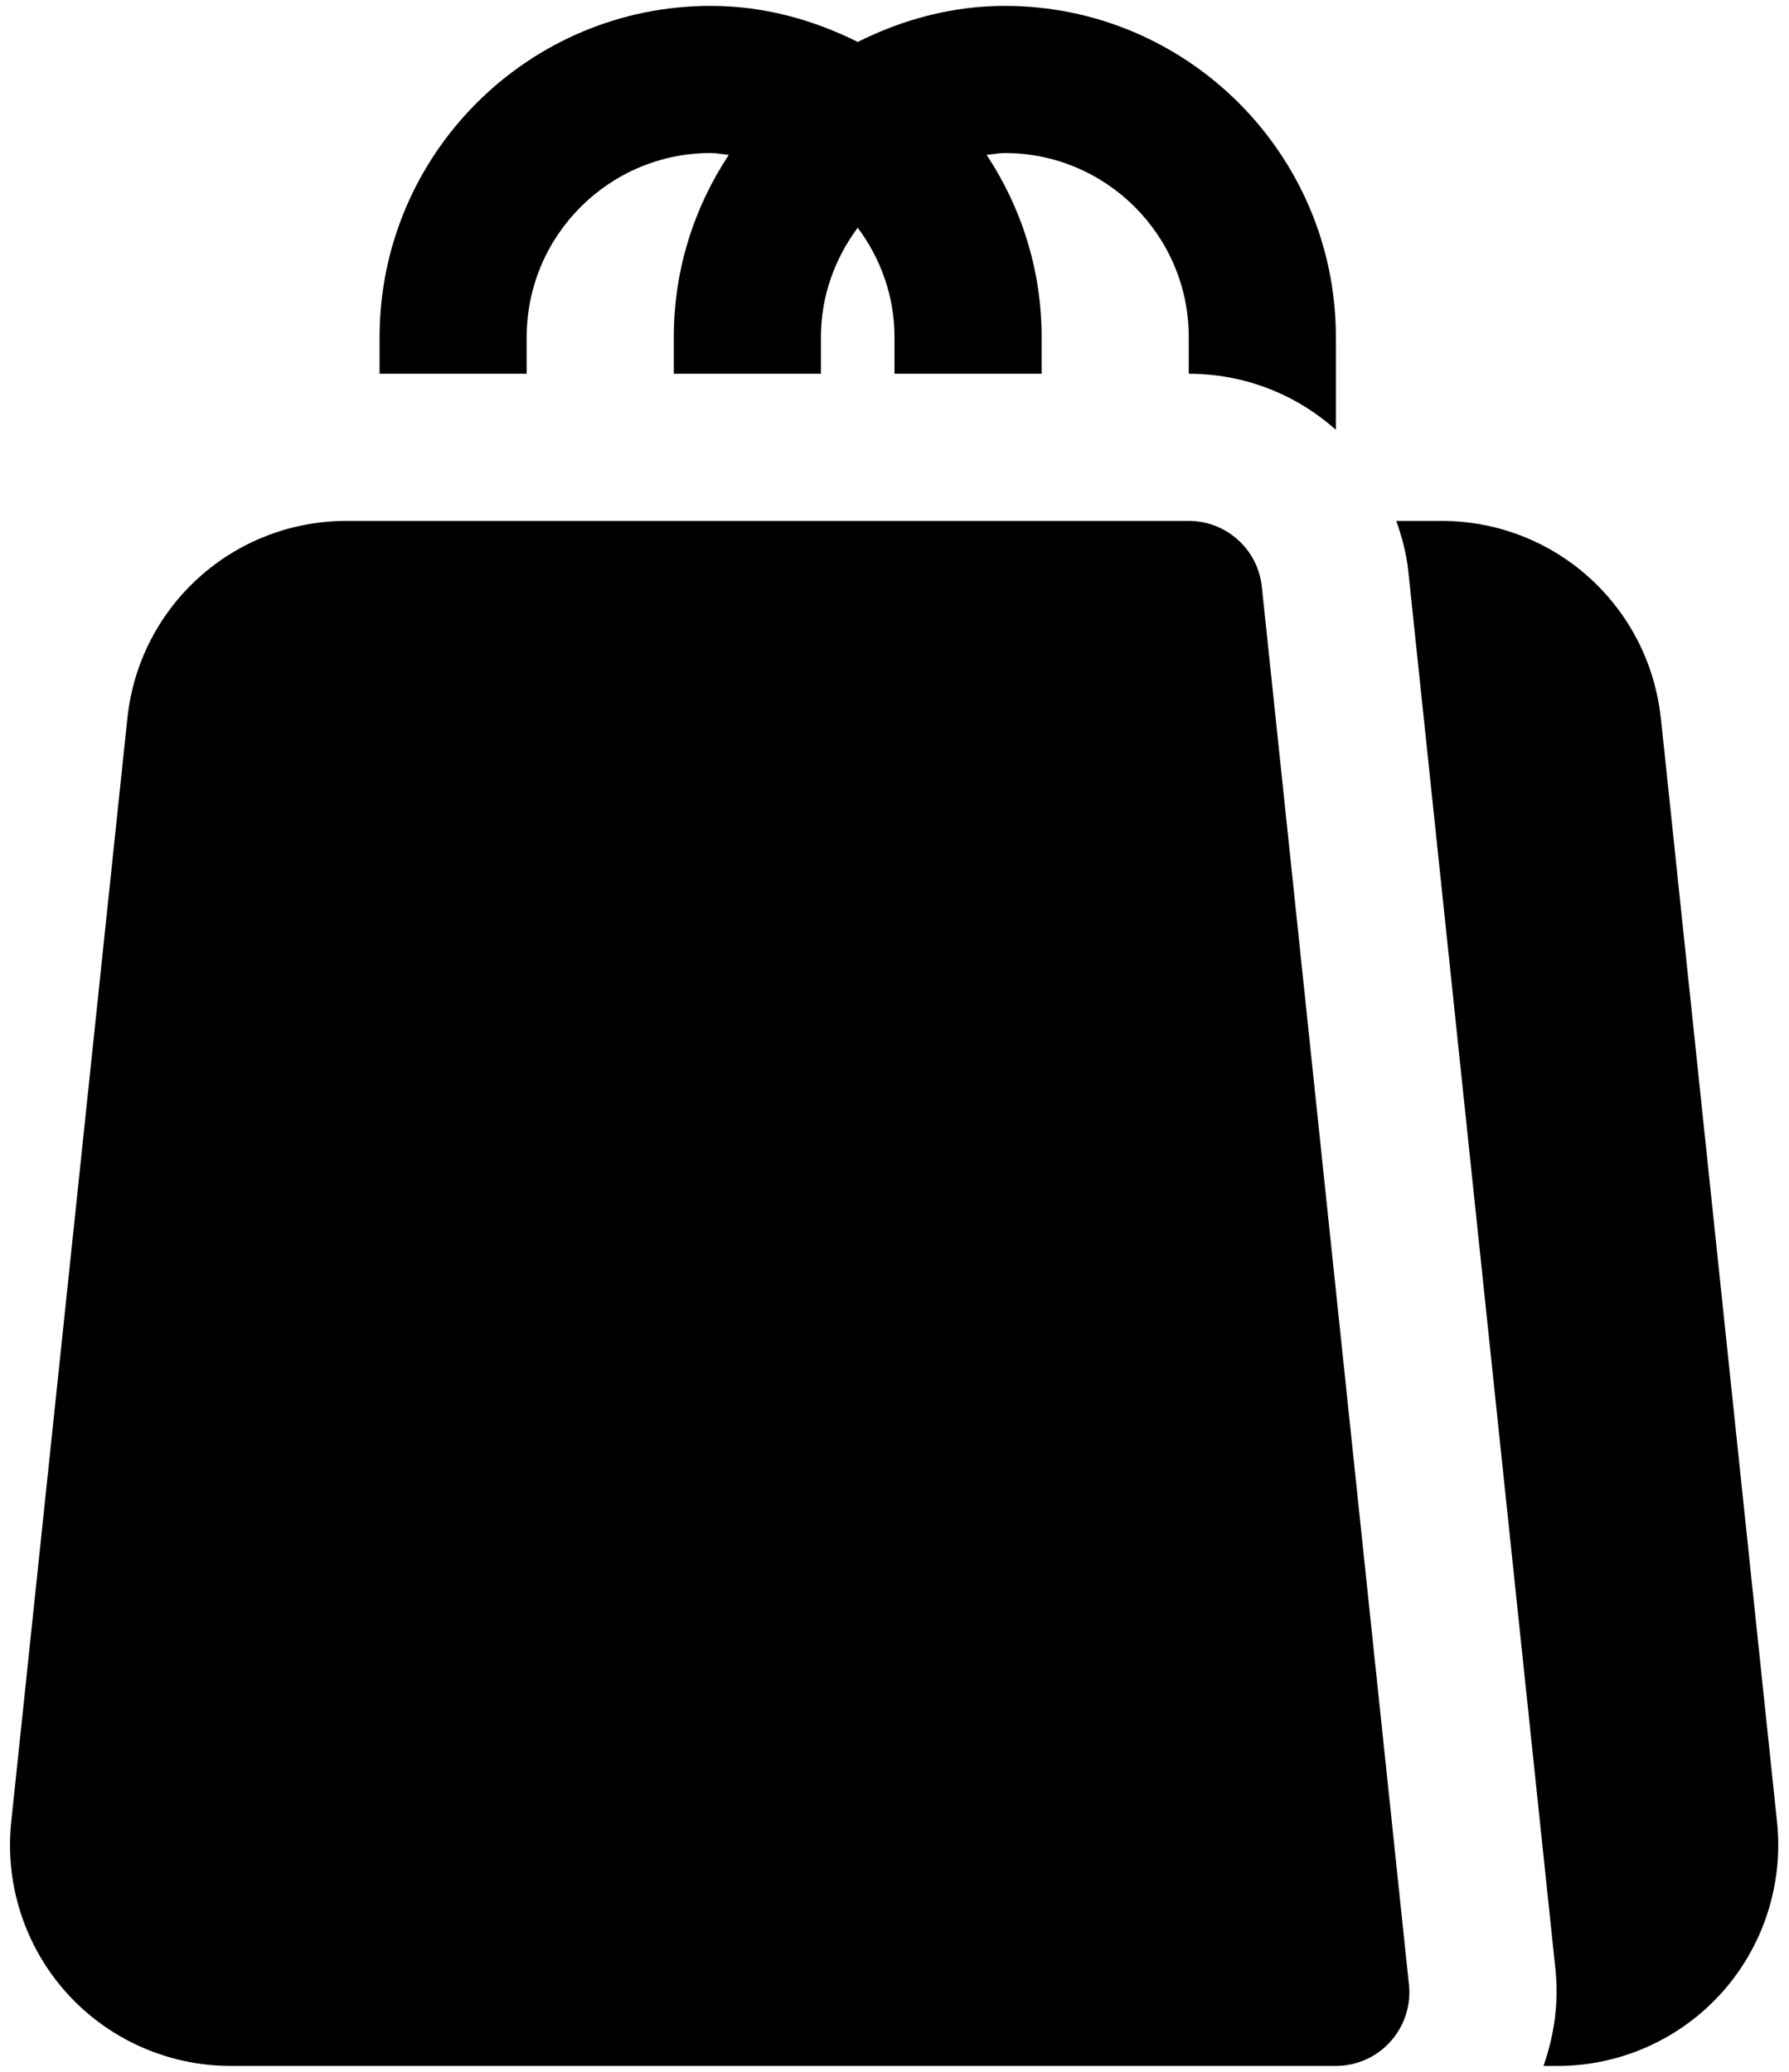
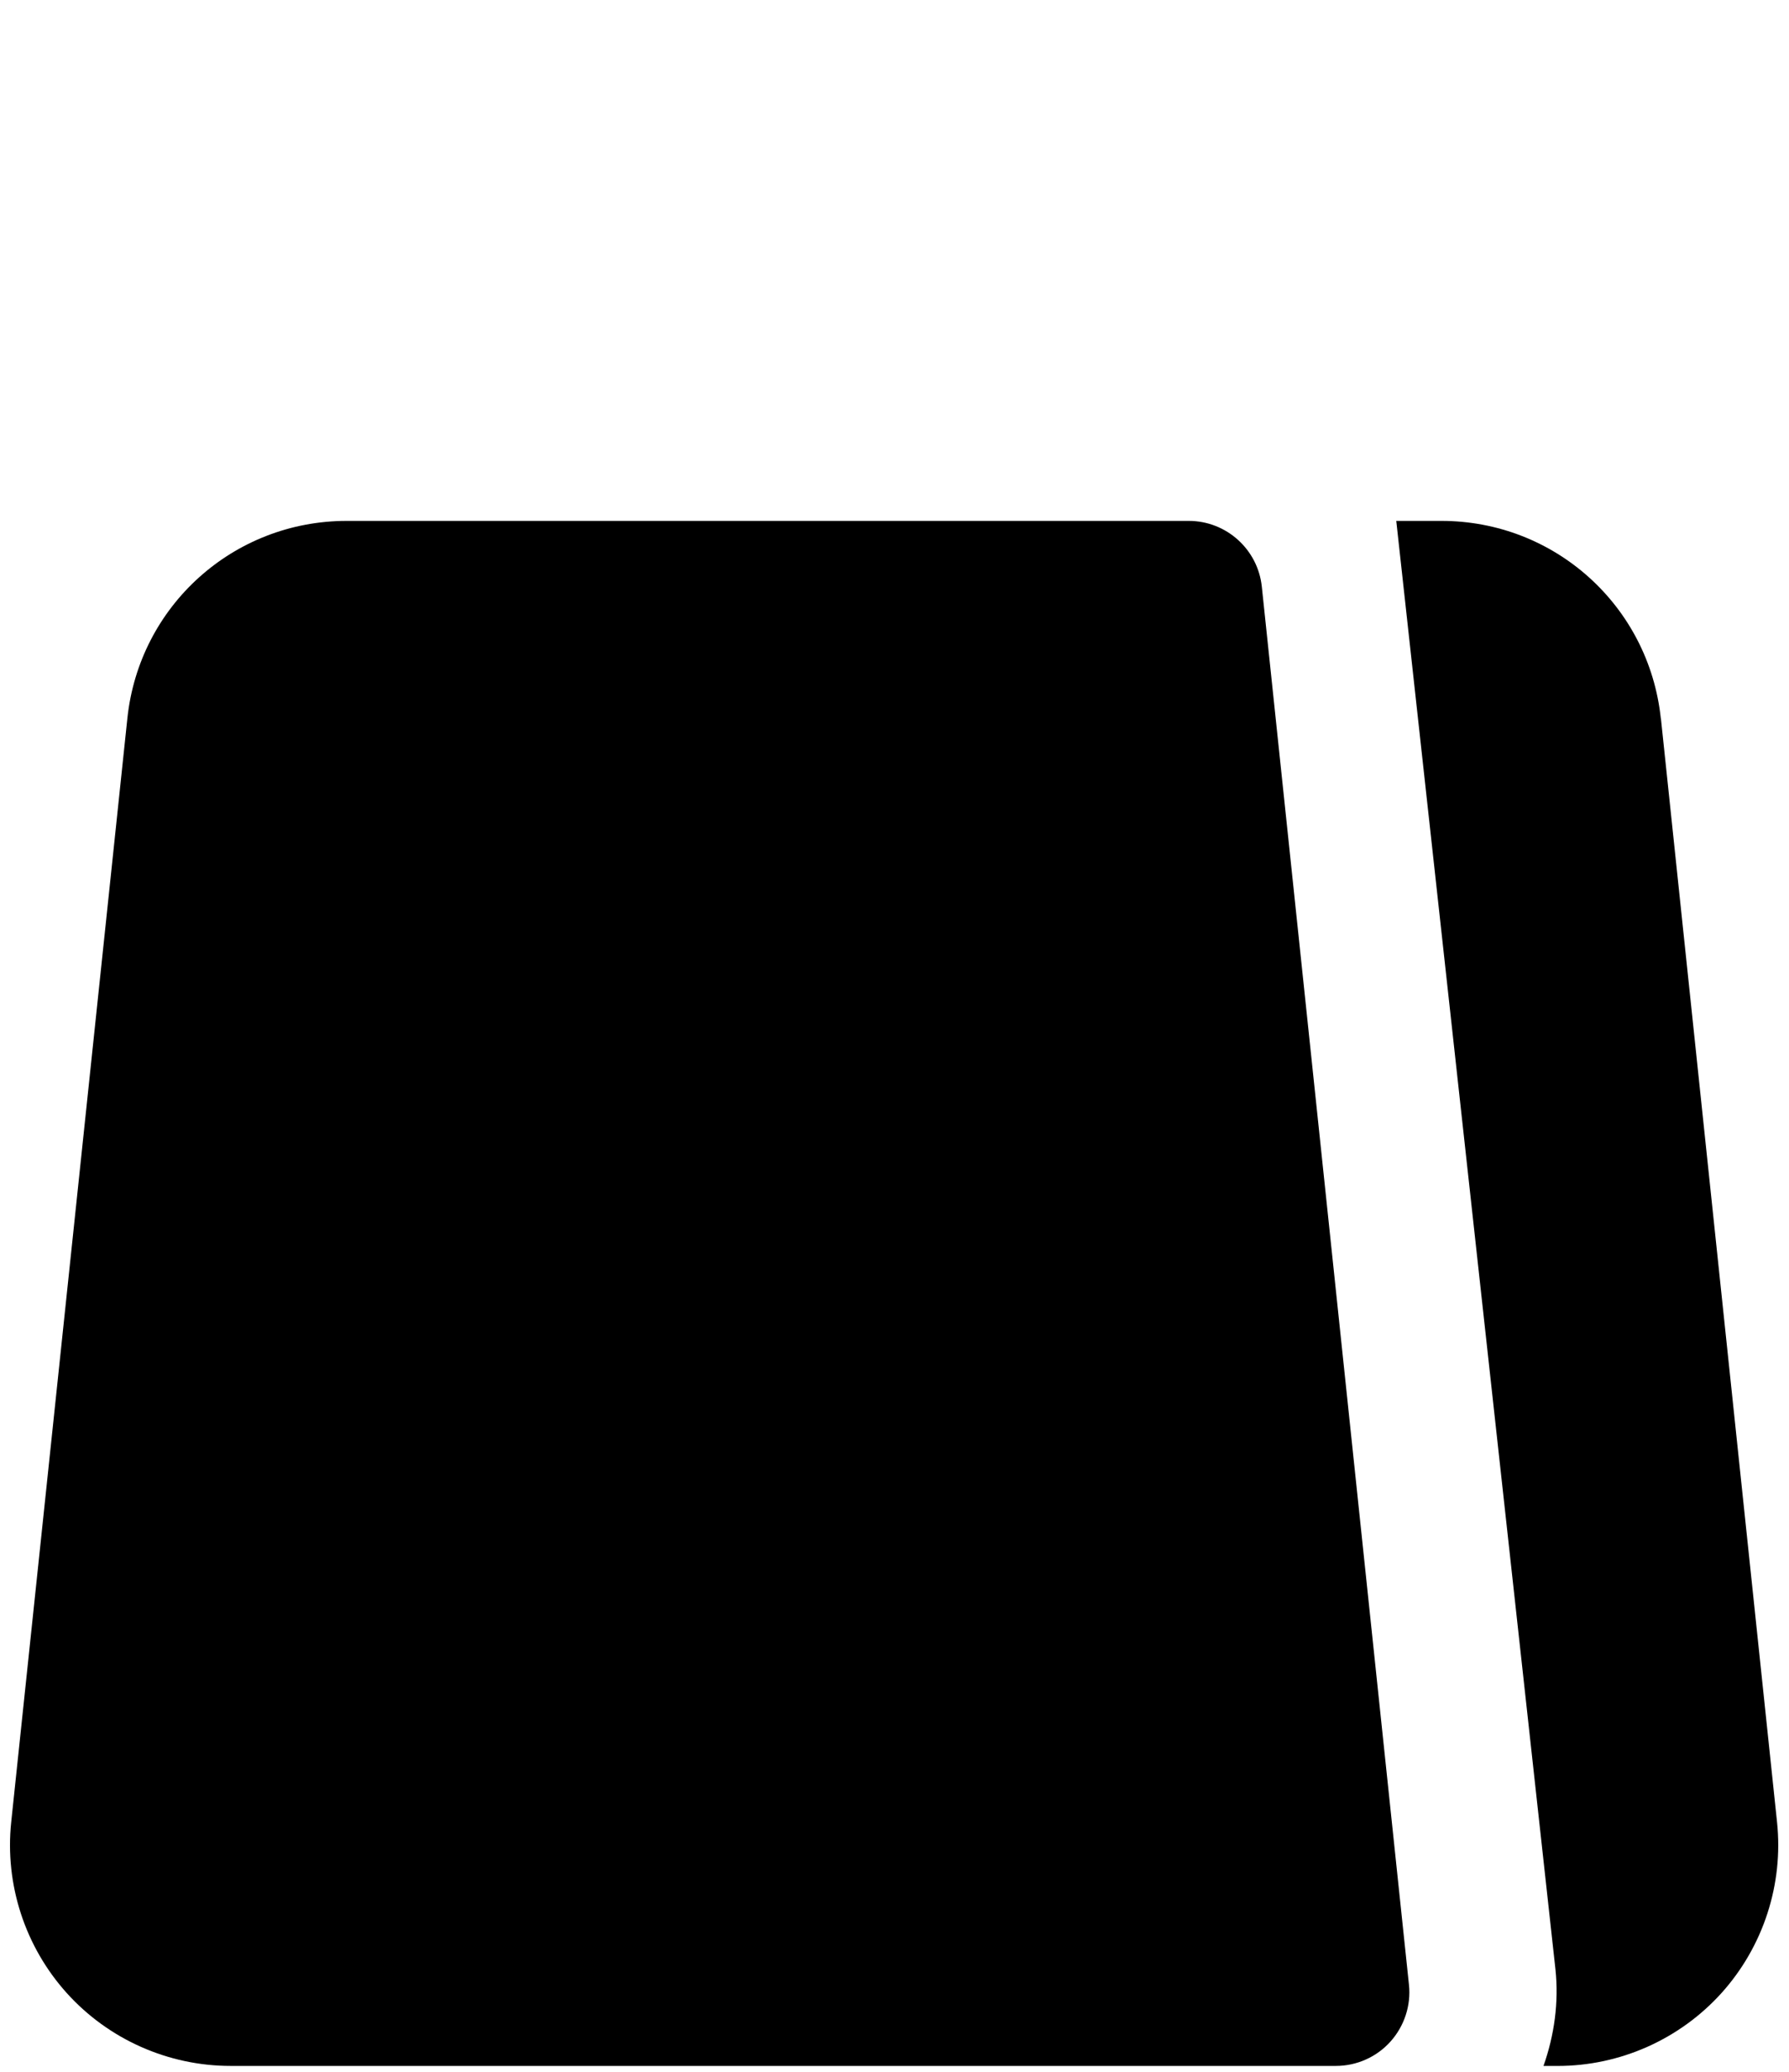
<svg xmlns="http://www.w3.org/2000/svg" width="76" height="88" viewBox="0 0 76 88" fill="none">
  <path d="M53.605 24.926C53.441 23.336 52.098 22.125 50.5 22.125H14.73C9.921 22.125 5.91 25.731 5.41 30.52L0.476 77.395C0.199 80.035 1.058 82.676 2.831 84.649C4.605 86.621 7.148 87.75 9.796 87.75H56.749C57.632 87.75 58.48 87.375 59.07 86.715C59.659 86.059 59.949 85.176 59.855 84.301L53.605 24.926Z" fill="black" />
-   <path d="M70.555 30.52C70.051 25.735 66.043 22.125 61.234 22.125H59.316C59.559 22.809 59.75 23.52 59.828 24.27L66.078 83.645C66.227 85.043 66.031 86.446 65.57 87.751H66.172C68.824 87.751 71.363 86.618 73.137 84.649C74.91 82.676 75.769 80.032 75.492 77.395L70.559 30.52H70.555Z" fill="black" />
-   <path d="M22.375 15.875V14.312C22.375 10.008 25.879 6.5 30.187 6.5C30.453 6.5 30.703 6.555 30.961 6.578C29.488 8.801 28.625 11.453 28.625 14.312V15.875H34.875V14.312C34.875 12.57 35.469 10.977 36.437 9.672C37.406 10.973 38 12.57 38 14.312V15.875H44.25V14.312C44.25 11.453 43.383 8.801 41.914 6.578C42.172 6.555 42.422 6.5 42.688 6.5C46.996 6.5 50.5 10.008 50.5 14.312V15.875C52.895 15.875 55.086 16.77 56.75 18.258V14.312C56.75 6.559 50.441 0.25 42.688 0.25C40.43 0.25 38.329 0.836 36.438 1.782C34.547 0.836 32.446 0.25 30.188 0.25C22.434 0.25 16.126 6.559 16.126 14.312V15.875H22.375Z" fill="black" />
+   <path d="M70.555 30.52C70.051 25.735 66.043 22.125 61.234 22.125H59.316L66.078 83.645C66.227 85.043 66.031 86.446 65.57 87.751H66.172C68.824 87.751 71.363 86.618 73.137 84.649C74.91 82.676 75.769 80.032 75.492 77.395L70.559 30.52H70.555Z" fill="black" />
</svg>